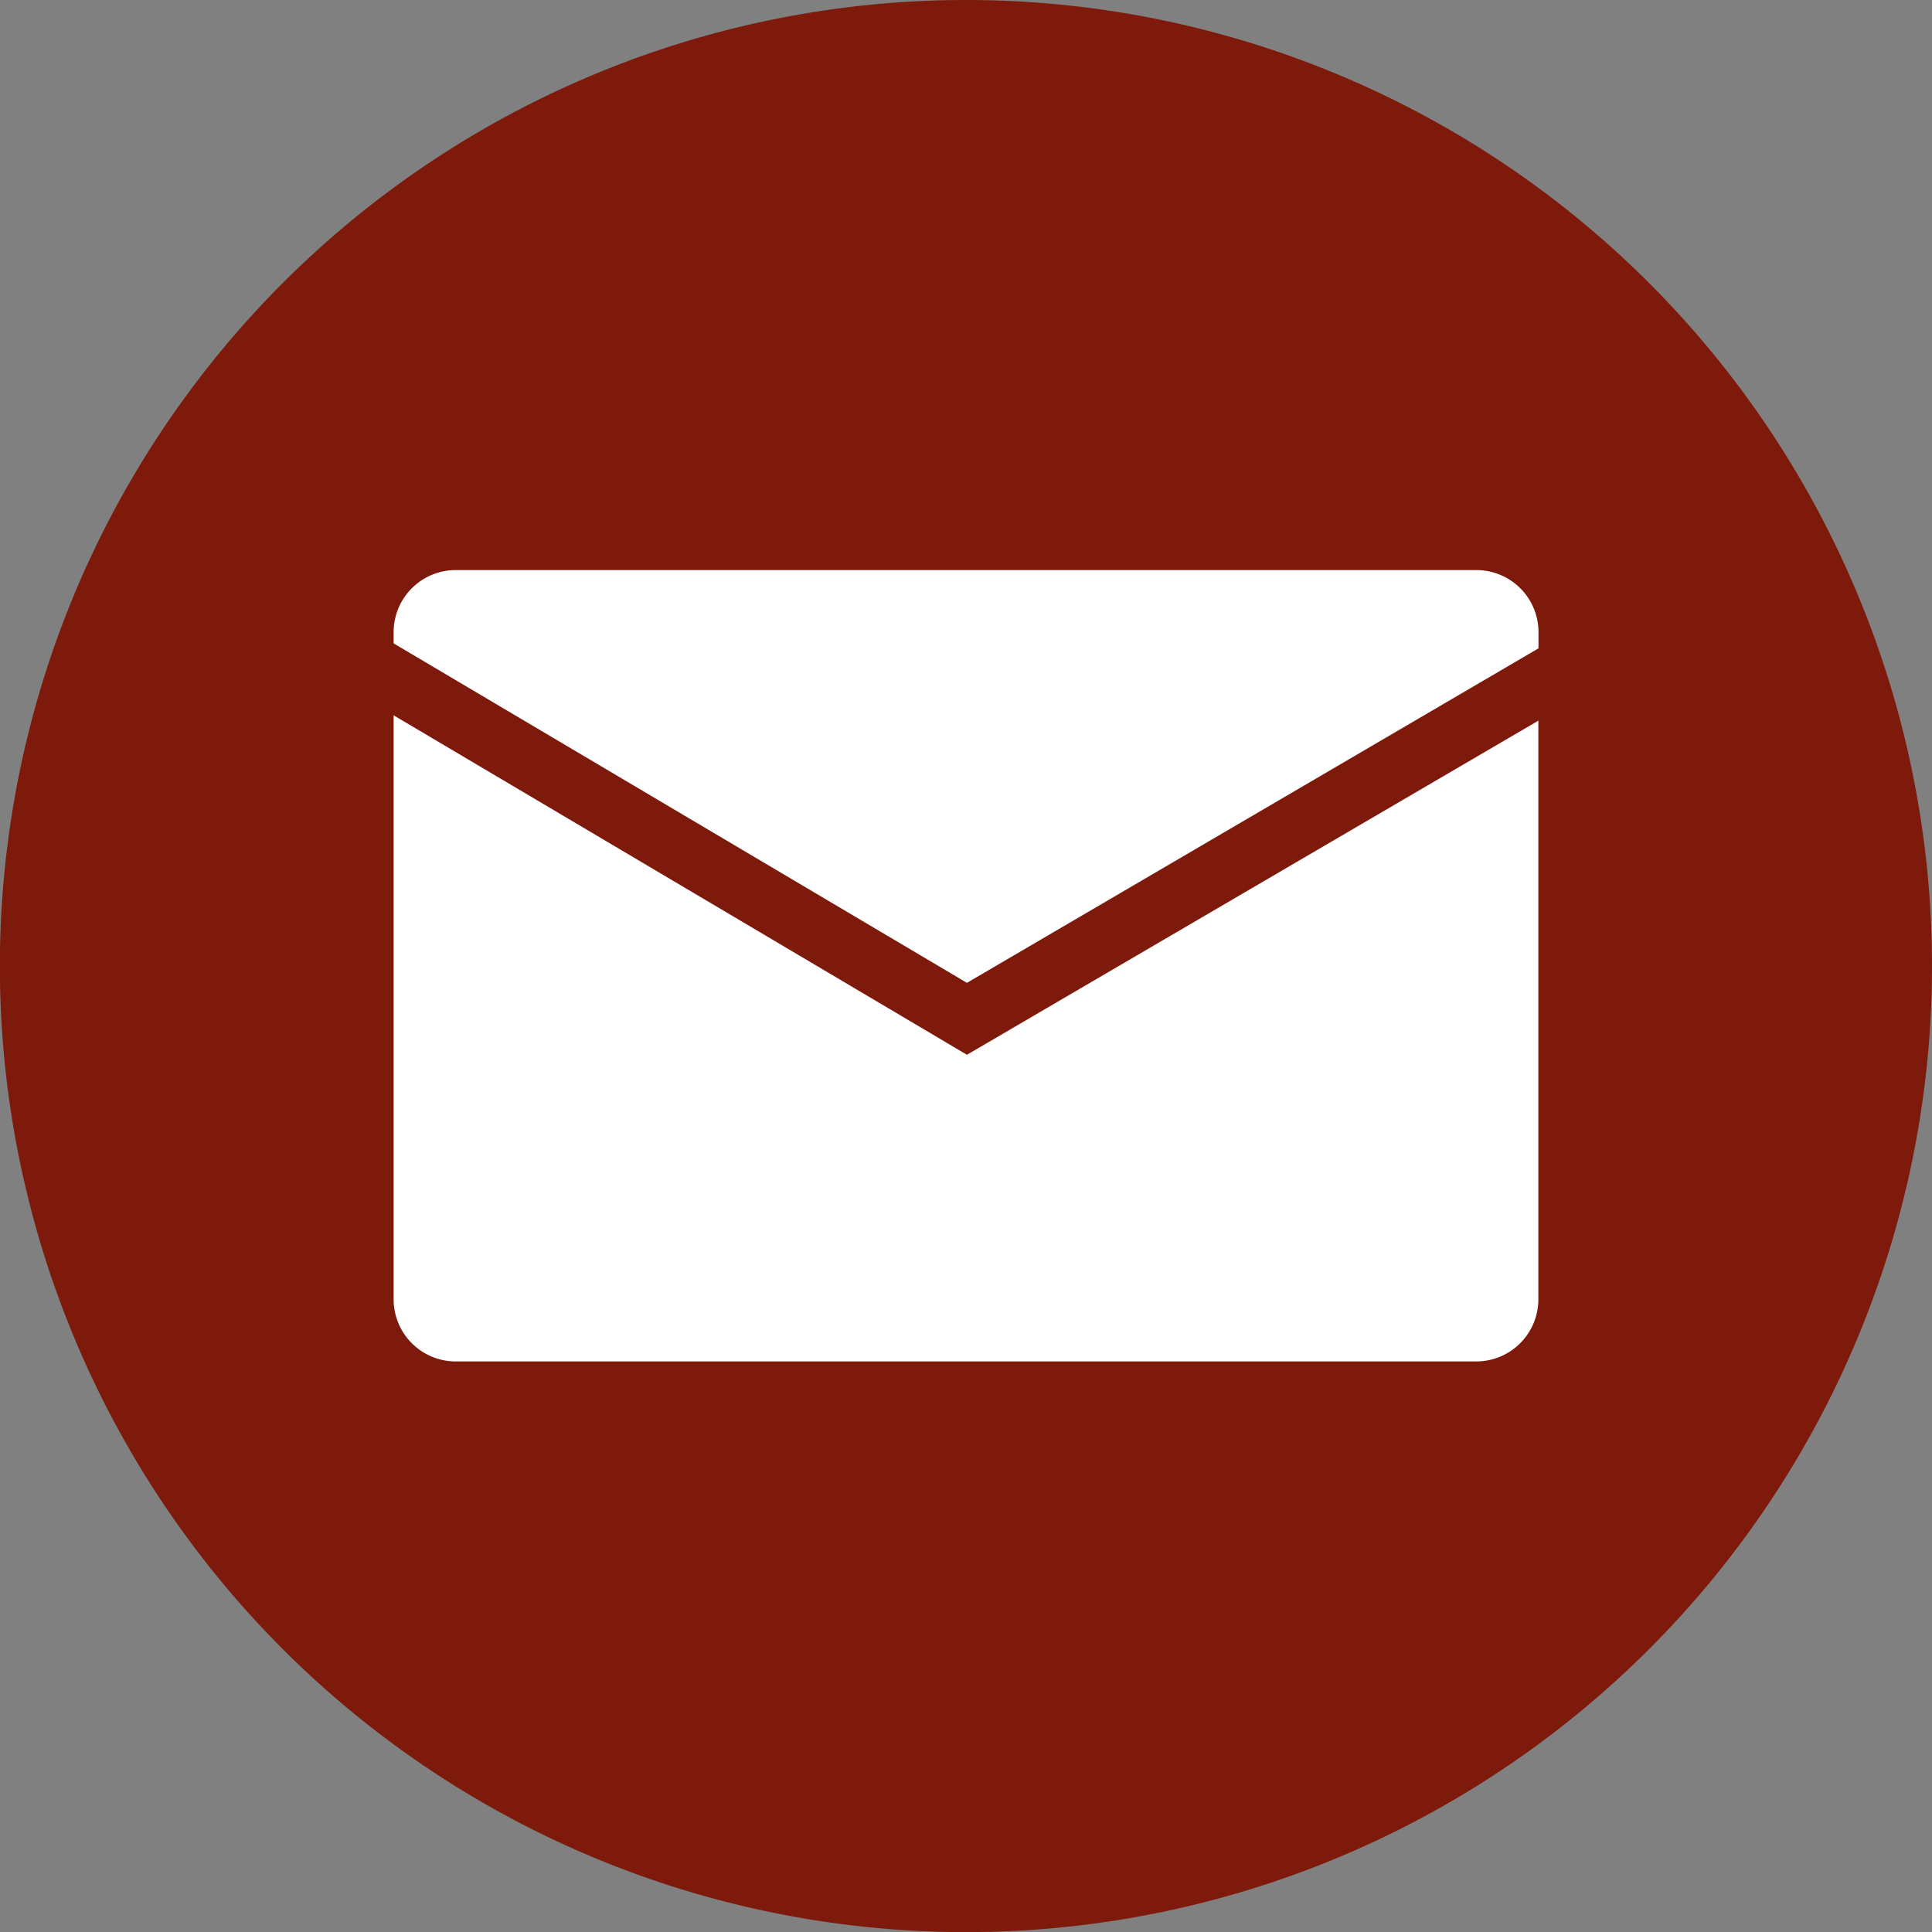
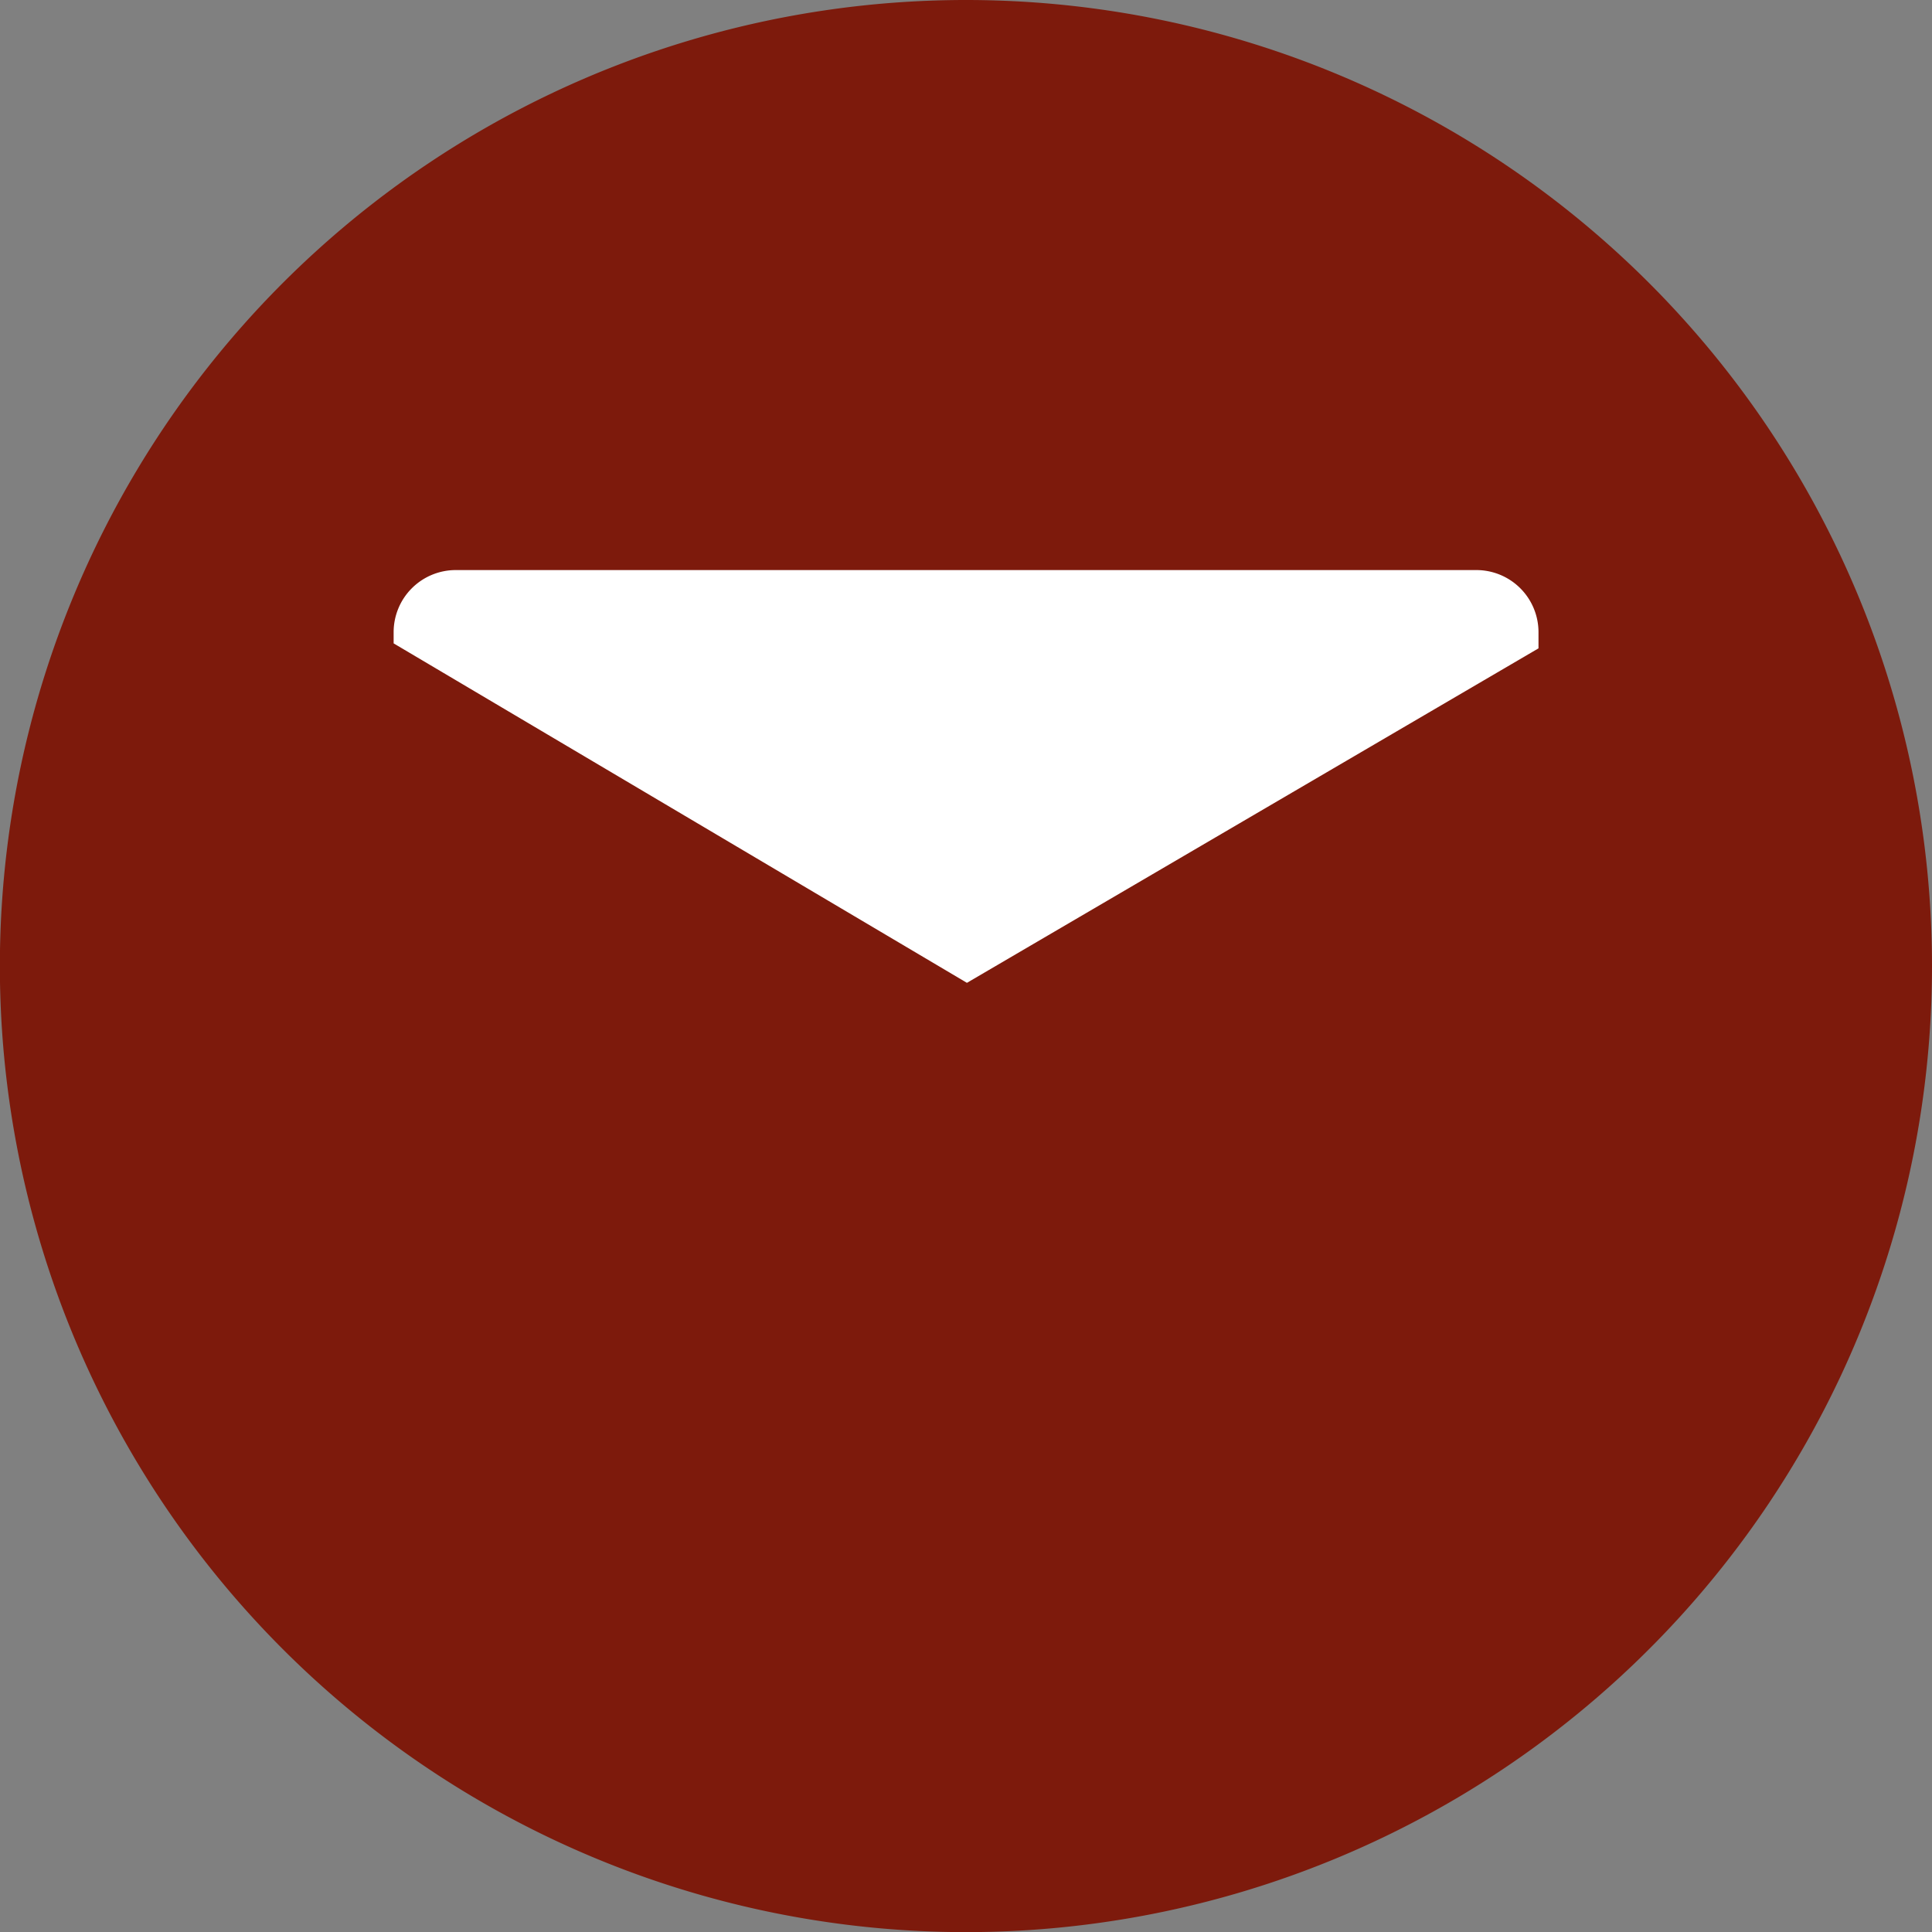
<svg xmlns="http://www.w3.org/2000/svg" viewBox="0 0 155.49 155.49">
  <rect x="0" y="0" width="155.49" height="155.49" fill="#808080" stroke="none" />
  <defs>
    <style>.cls-1{fill:#7d1a0c;}.cls-2{fill:#fff;}</style>
  </defs>
  <title>contact</title>
  <g id="Calque_2" data-name="Calque 2">
    <g id="Calque_23" data-name="Calque 23">
      <path class="cls-1" d="M77.75,0a77.75,77.75,0,1,0,77.74,77.75A77.75,77.75,0,0,0,77.75,0Z" />
      <path class="cls-2" d="M77.82,79.1l46-26.92v-1.3a5,5,0,0,0-5-5H36.68a5,5,0,0,0-5,5v.9Z" />
-       <path class="cls-2" d="M77.82,84.89,31.68,57.57v47a5,5,0,0,0,5,5h82.13a5,5,0,0,0,5-5V58Z" />
    </g>
  </g>
</svg>